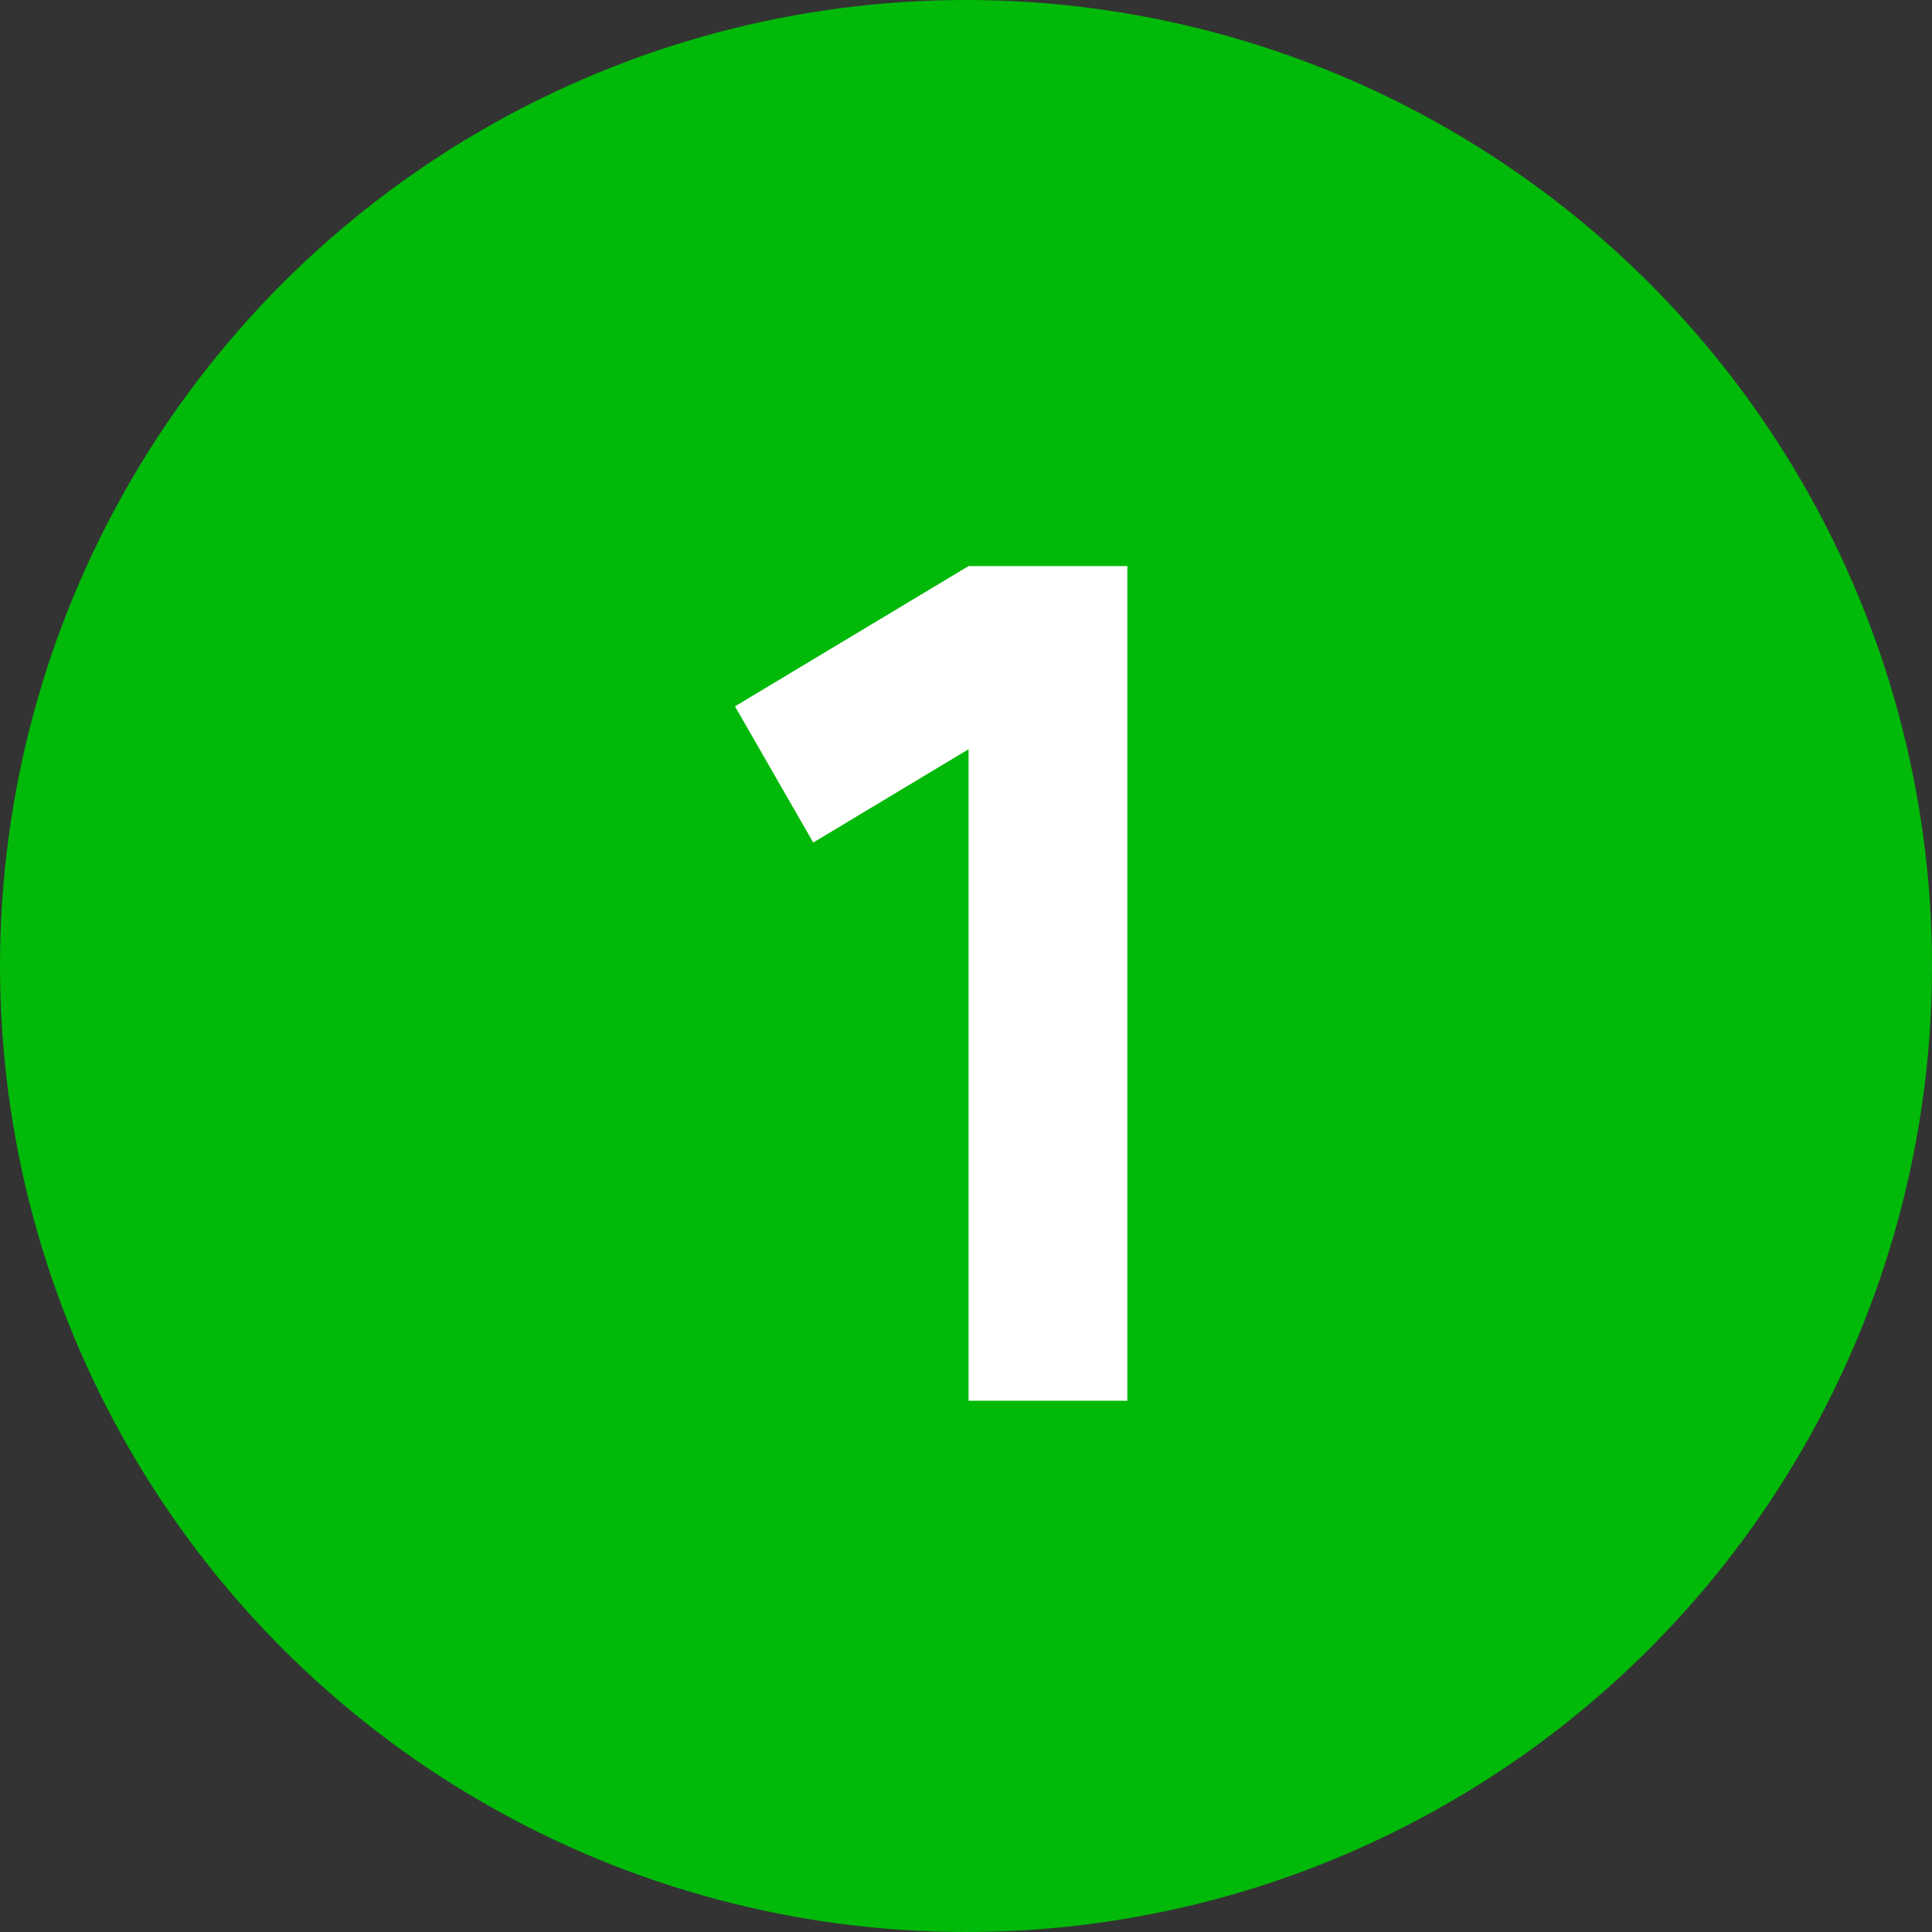
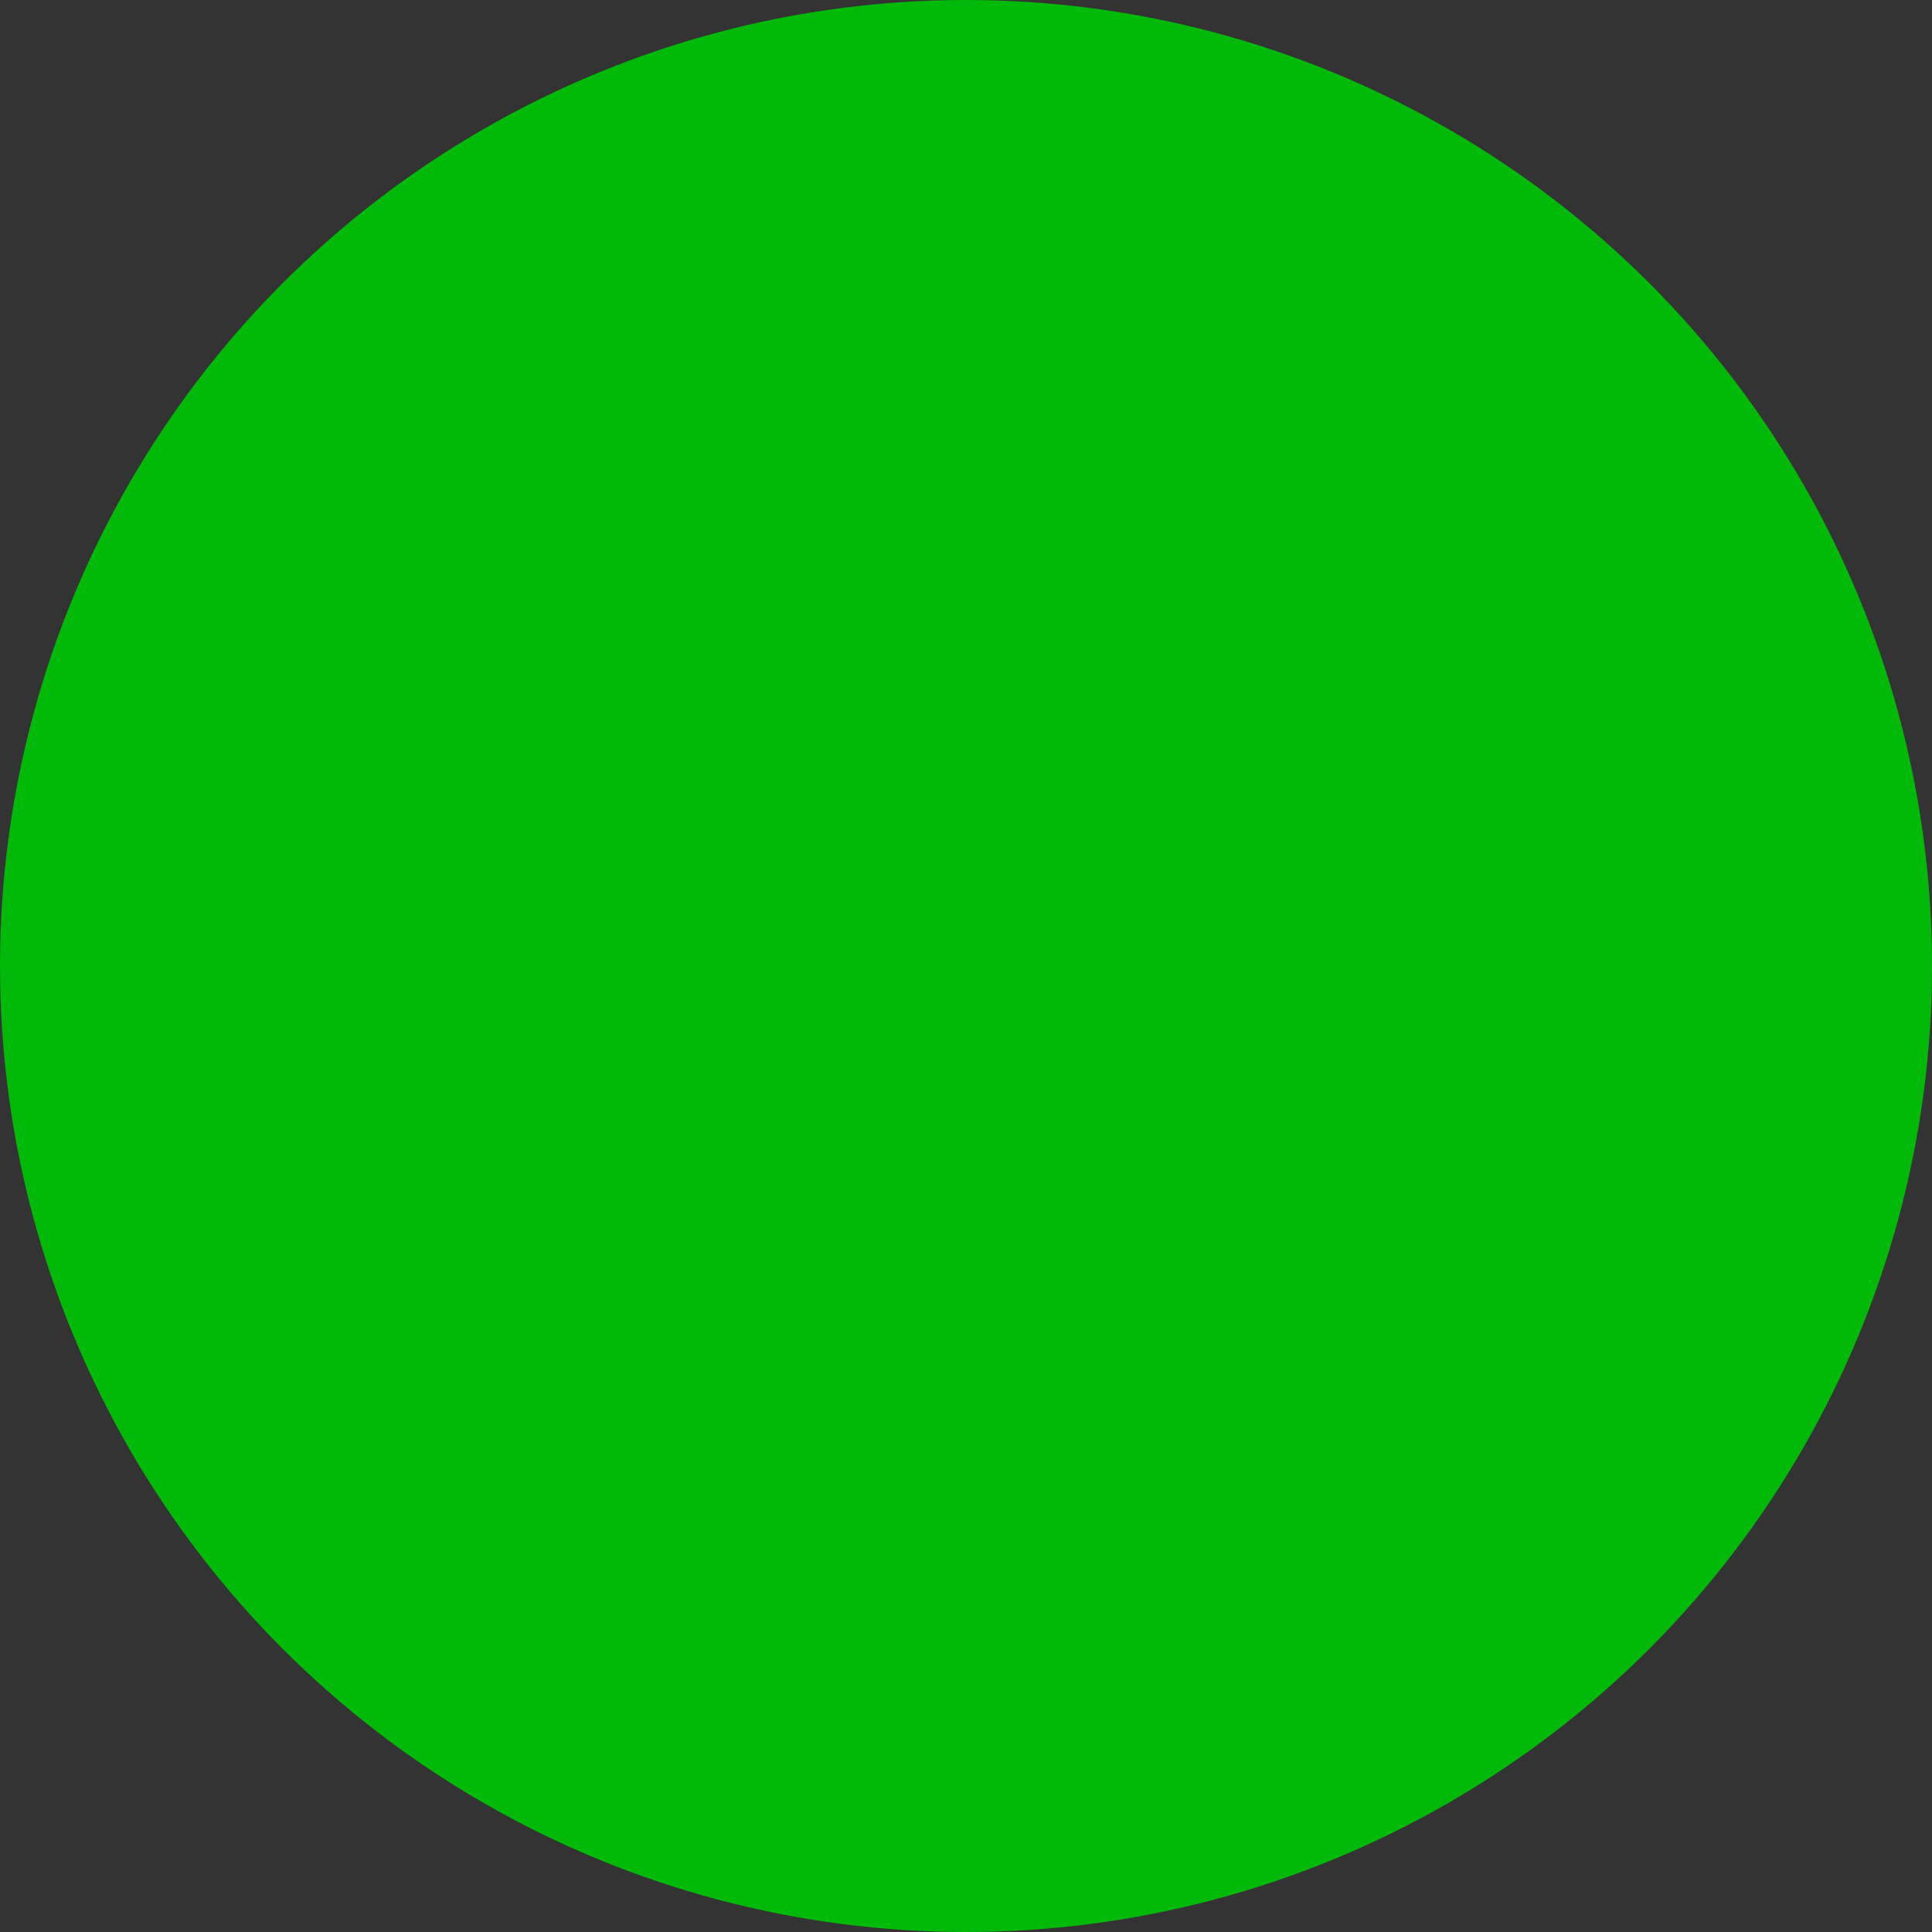
<svg xmlns="http://www.w3.org/2000/svg" width="40" height="40" viewBox="0 0 40 40" fill="none">
  <rect x="0" y="0" width="40" height="40" fill="#333333" stroke="none" />
  <circle cx="20" cy="20" r="20" fill="#01B908" />
-   <path d="M23.341 29V11.72H20.053L15.217 14.624L16.837 17.444L20.053 15.512V29H23.341Z" fill="white" />
</svg>